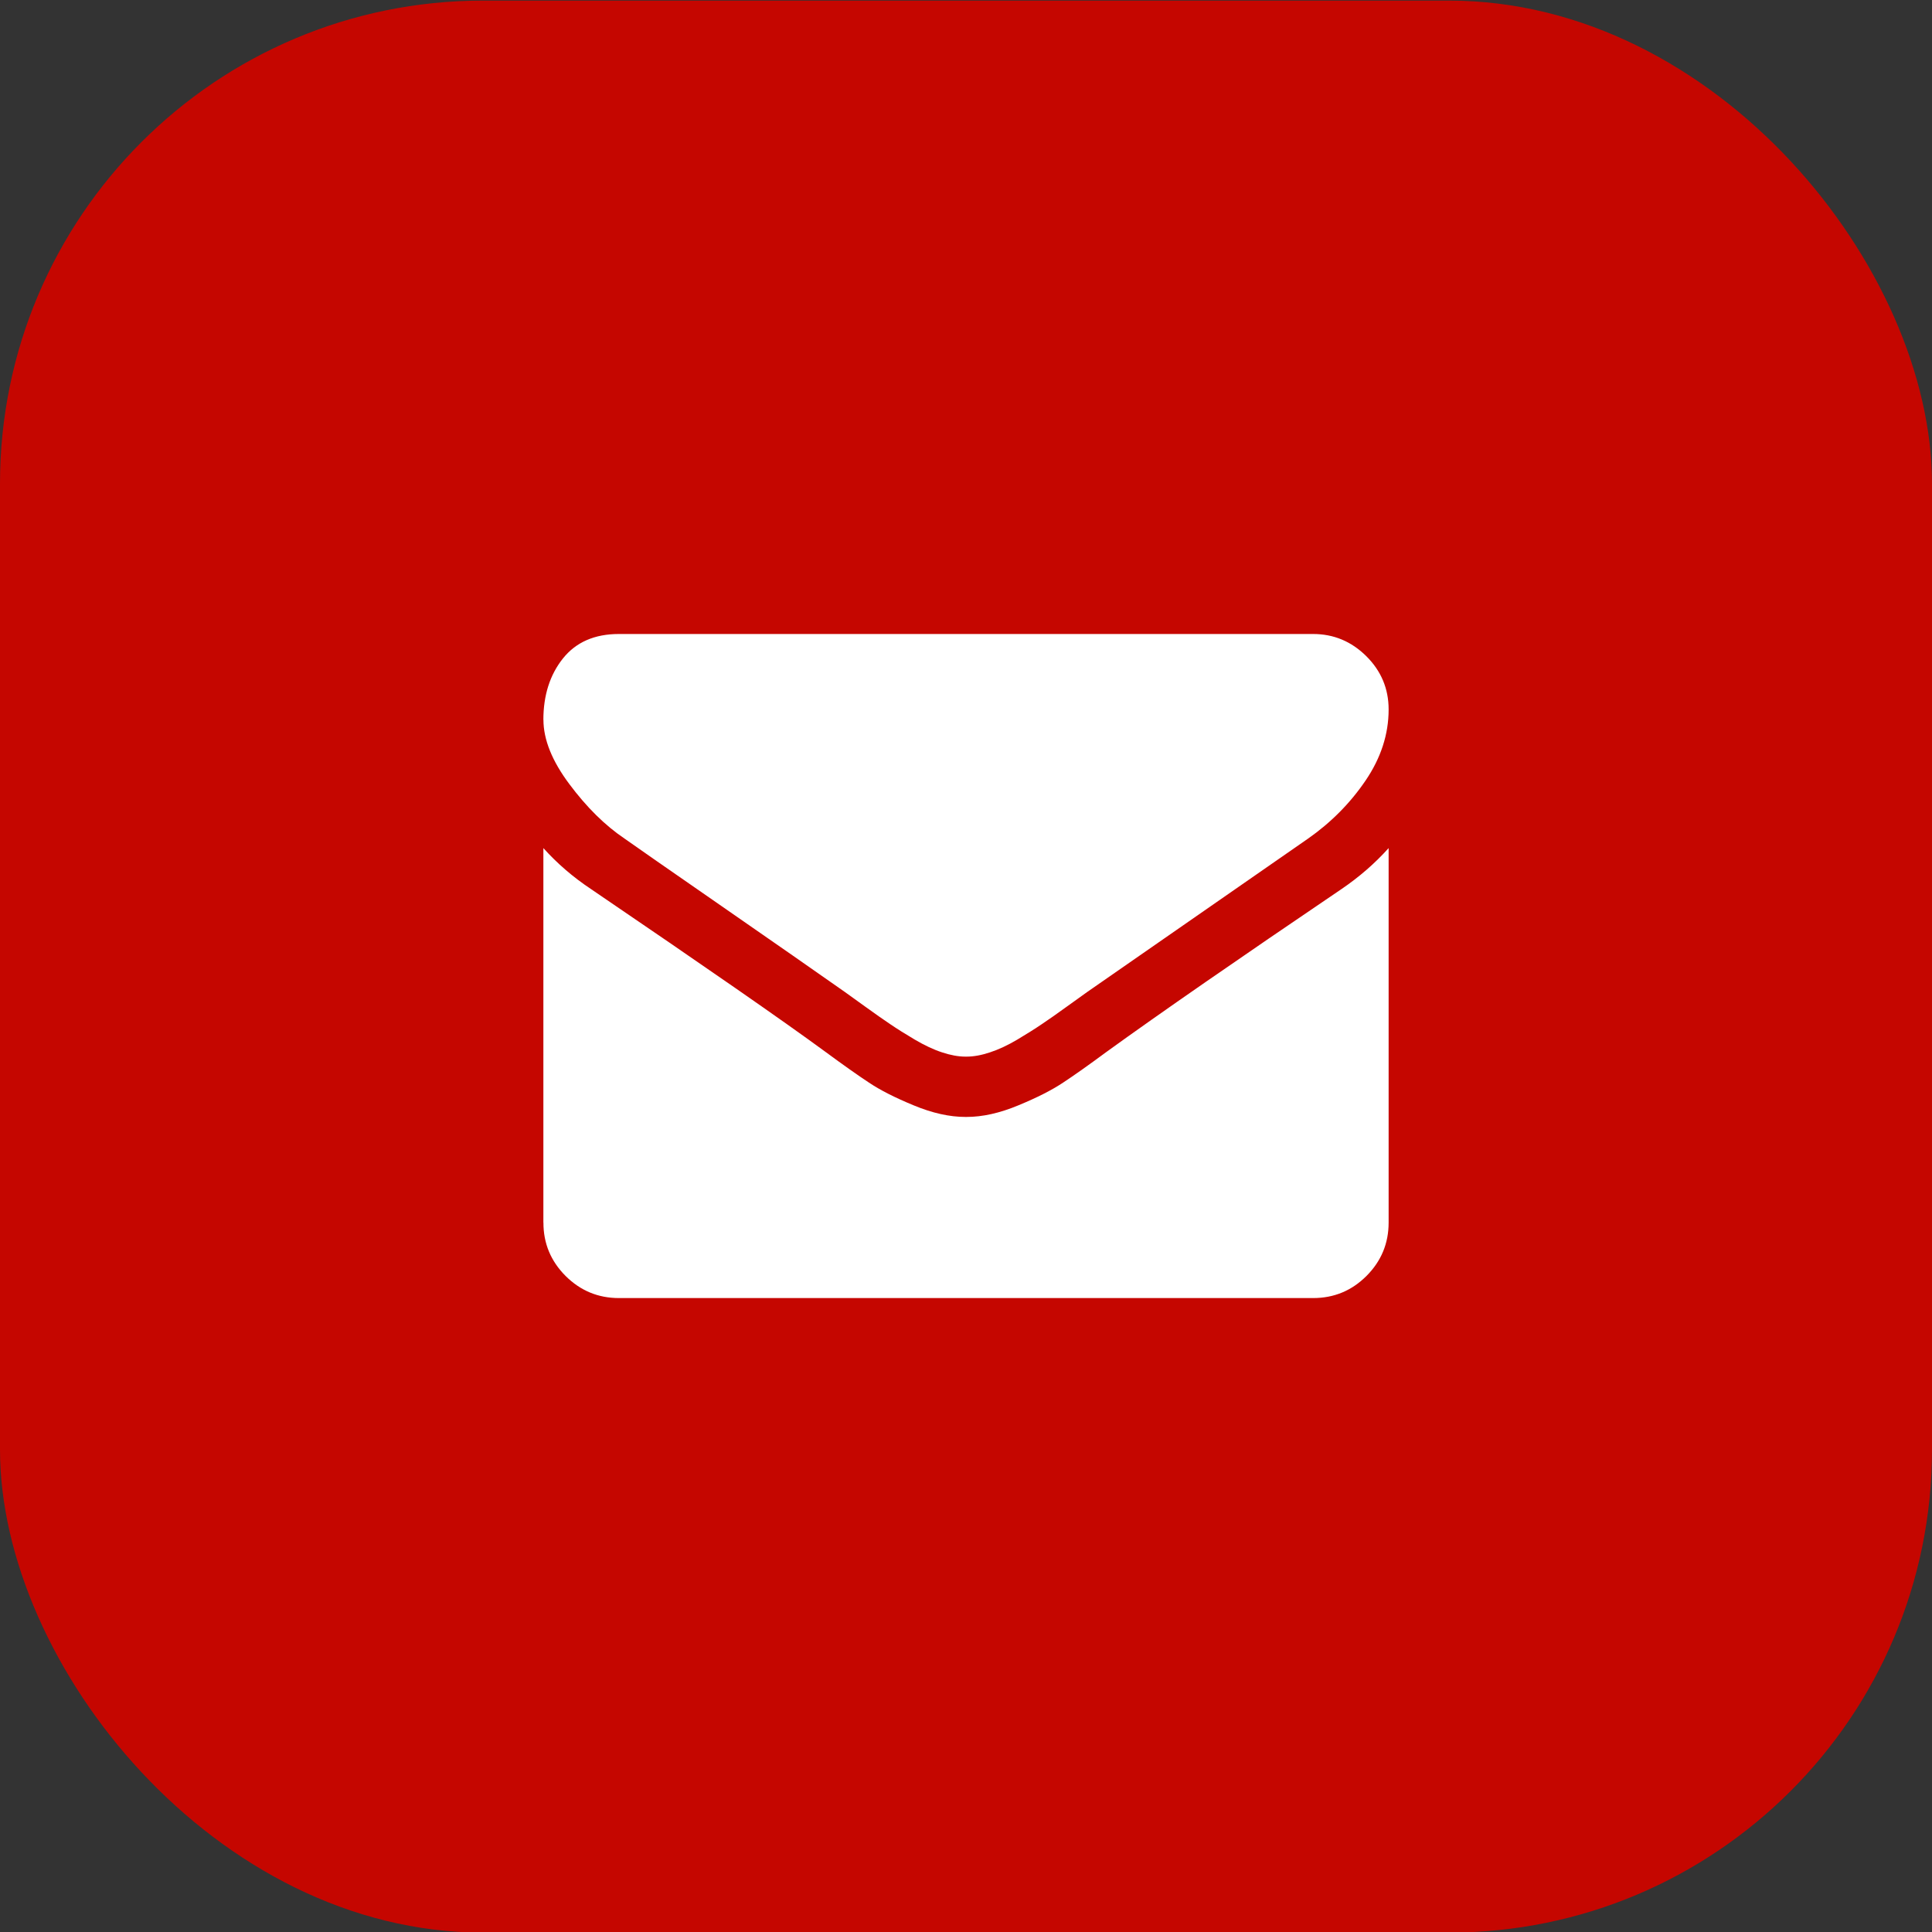
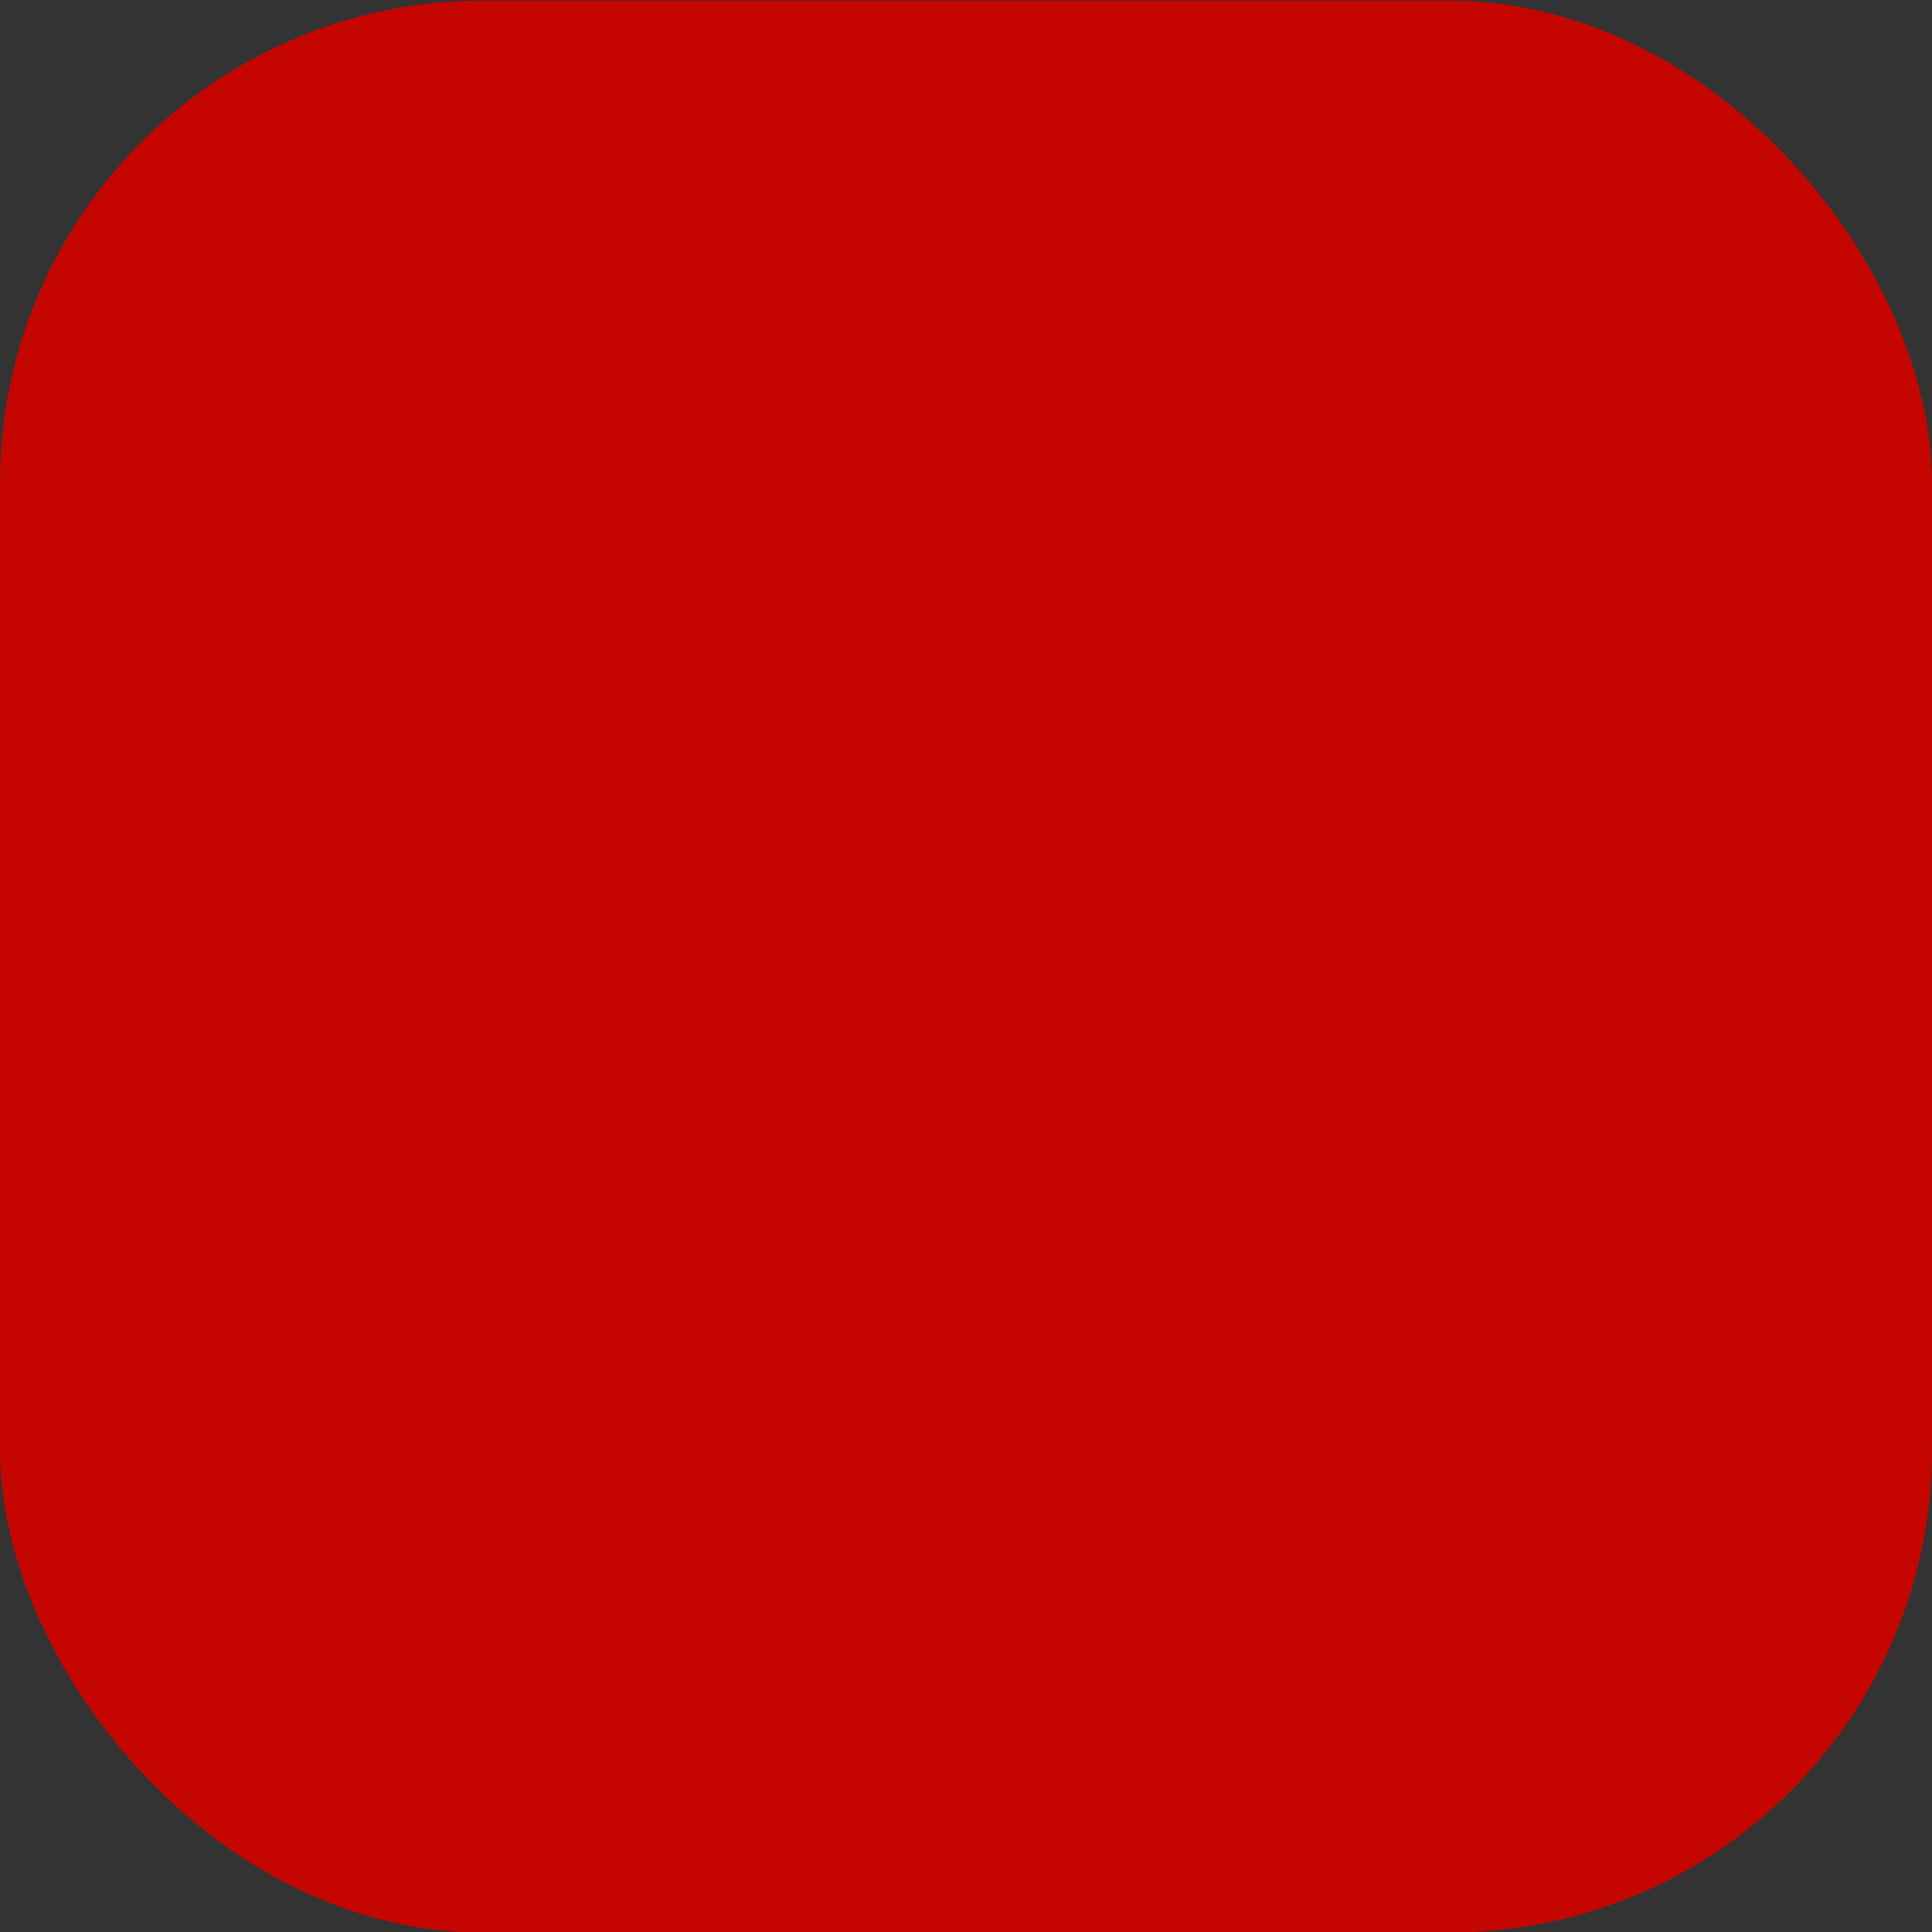
<svg xmlns="http://www.w3.org/2000/svg" width="32" height="32" viewBox="0 0 32 32" fill="none">
  <rect x="0" y="0" width="32" height="32" fill="#333333" stroke="none" />
  <rect y="0.01" width="32" height="32" rx="8" fill="#C50600" />
  <g clip-path="url(#clip0_255_1459)">
    <g clip-path="url(#clip1_255_1459)">
      <path d="M9 20.25V14.047C9.229 14.302 9.492 14.529 9.789 14.726C11.674 16.008 12.969 16.906 13.672 17.422C13.969 17.641 14.21 17.811 14.395 17.933C14.579 18.056 14.825 18.181 15.133 18.308C15.441 18.436 15.727 18.5 15.992 18.5H16.008C16.274 18.5 16.56 18.436 16.867 18.308C17.175 18.181 17.421 18.056 17.606 17.933C17.791 17.811 18.032 17.641 18.328 17.422C19.214 16.781 20.511 15.883 22.219 14.726C22.516 14.524 22.776 14.297 23 14.047V20.25C23 20.594 22.878 20.888 22.634 21.133C22.389 21.378 22.095 21.5 21.75 21.5H10.251C9.907 21.5 9.613 21.378 9.367 21.133C9.123 20.888 9 20.594 9.001 20.25H9ZM9 11.922C9 11.516 9.108 11.177 9.324 10.906C9.54 10.636 9.849 10.501 10.25 10.501H21.75C22.089 10.501 22.382 10.623 22.629 10.867C22.876 11.112 23 11.406 23 11.751C23 12.162 22.872 12.555 22.617 12.93C22.362 13.305 22.044 13.625 21.664 13.891C19.706 15.25 18.487 16.097 18.008 16.43C17.956 16.466 17.845 16.546 17.675 16.669C17.506 16.791 17.366 16.89 17.253 16.965C17.142 17.041 17.006 17.125 16.848 17.22C16.689 17.314 16.539 17.384 16.398 17.43C16.258 17.477 16.128 17.501 16.008 17.501H15.992C15.873 17.501 15.743 17.477 15.602 17.43C15.461 17.384 15.312 17.313 15.153 17.22C14.994 17.126 14.859 17.041 14.747 16.965C14.635 16.89 14.494 16.791 14.325 16.669C14.156 16.546 14.045 16.467 13.993 16.43C13.519 16.097 12.837 15.621 11.946 15.004C11.055 14.387 10.521 14.015 10.345 13.89C10.021 13.672 9.717 13.371 9.431 12.988C9.144 12.605 9.001 12.249 9.001 11.921L9 11.922Z" fill="white" />
    </g>
  </g>
  <defs>
    <clipPath id="clip0_255_1459">
-       <rect width="14" height="14" fill="white" transform="translate(9 9.01)" />
-     </clipPath>
+       </clipPath>
    <clipPath id="clip1_255_1459">
      <rect width="14" height="14" fill="white" transform="translate(9 8.5)" />
    </clipPath>
  </defs>
</svg>